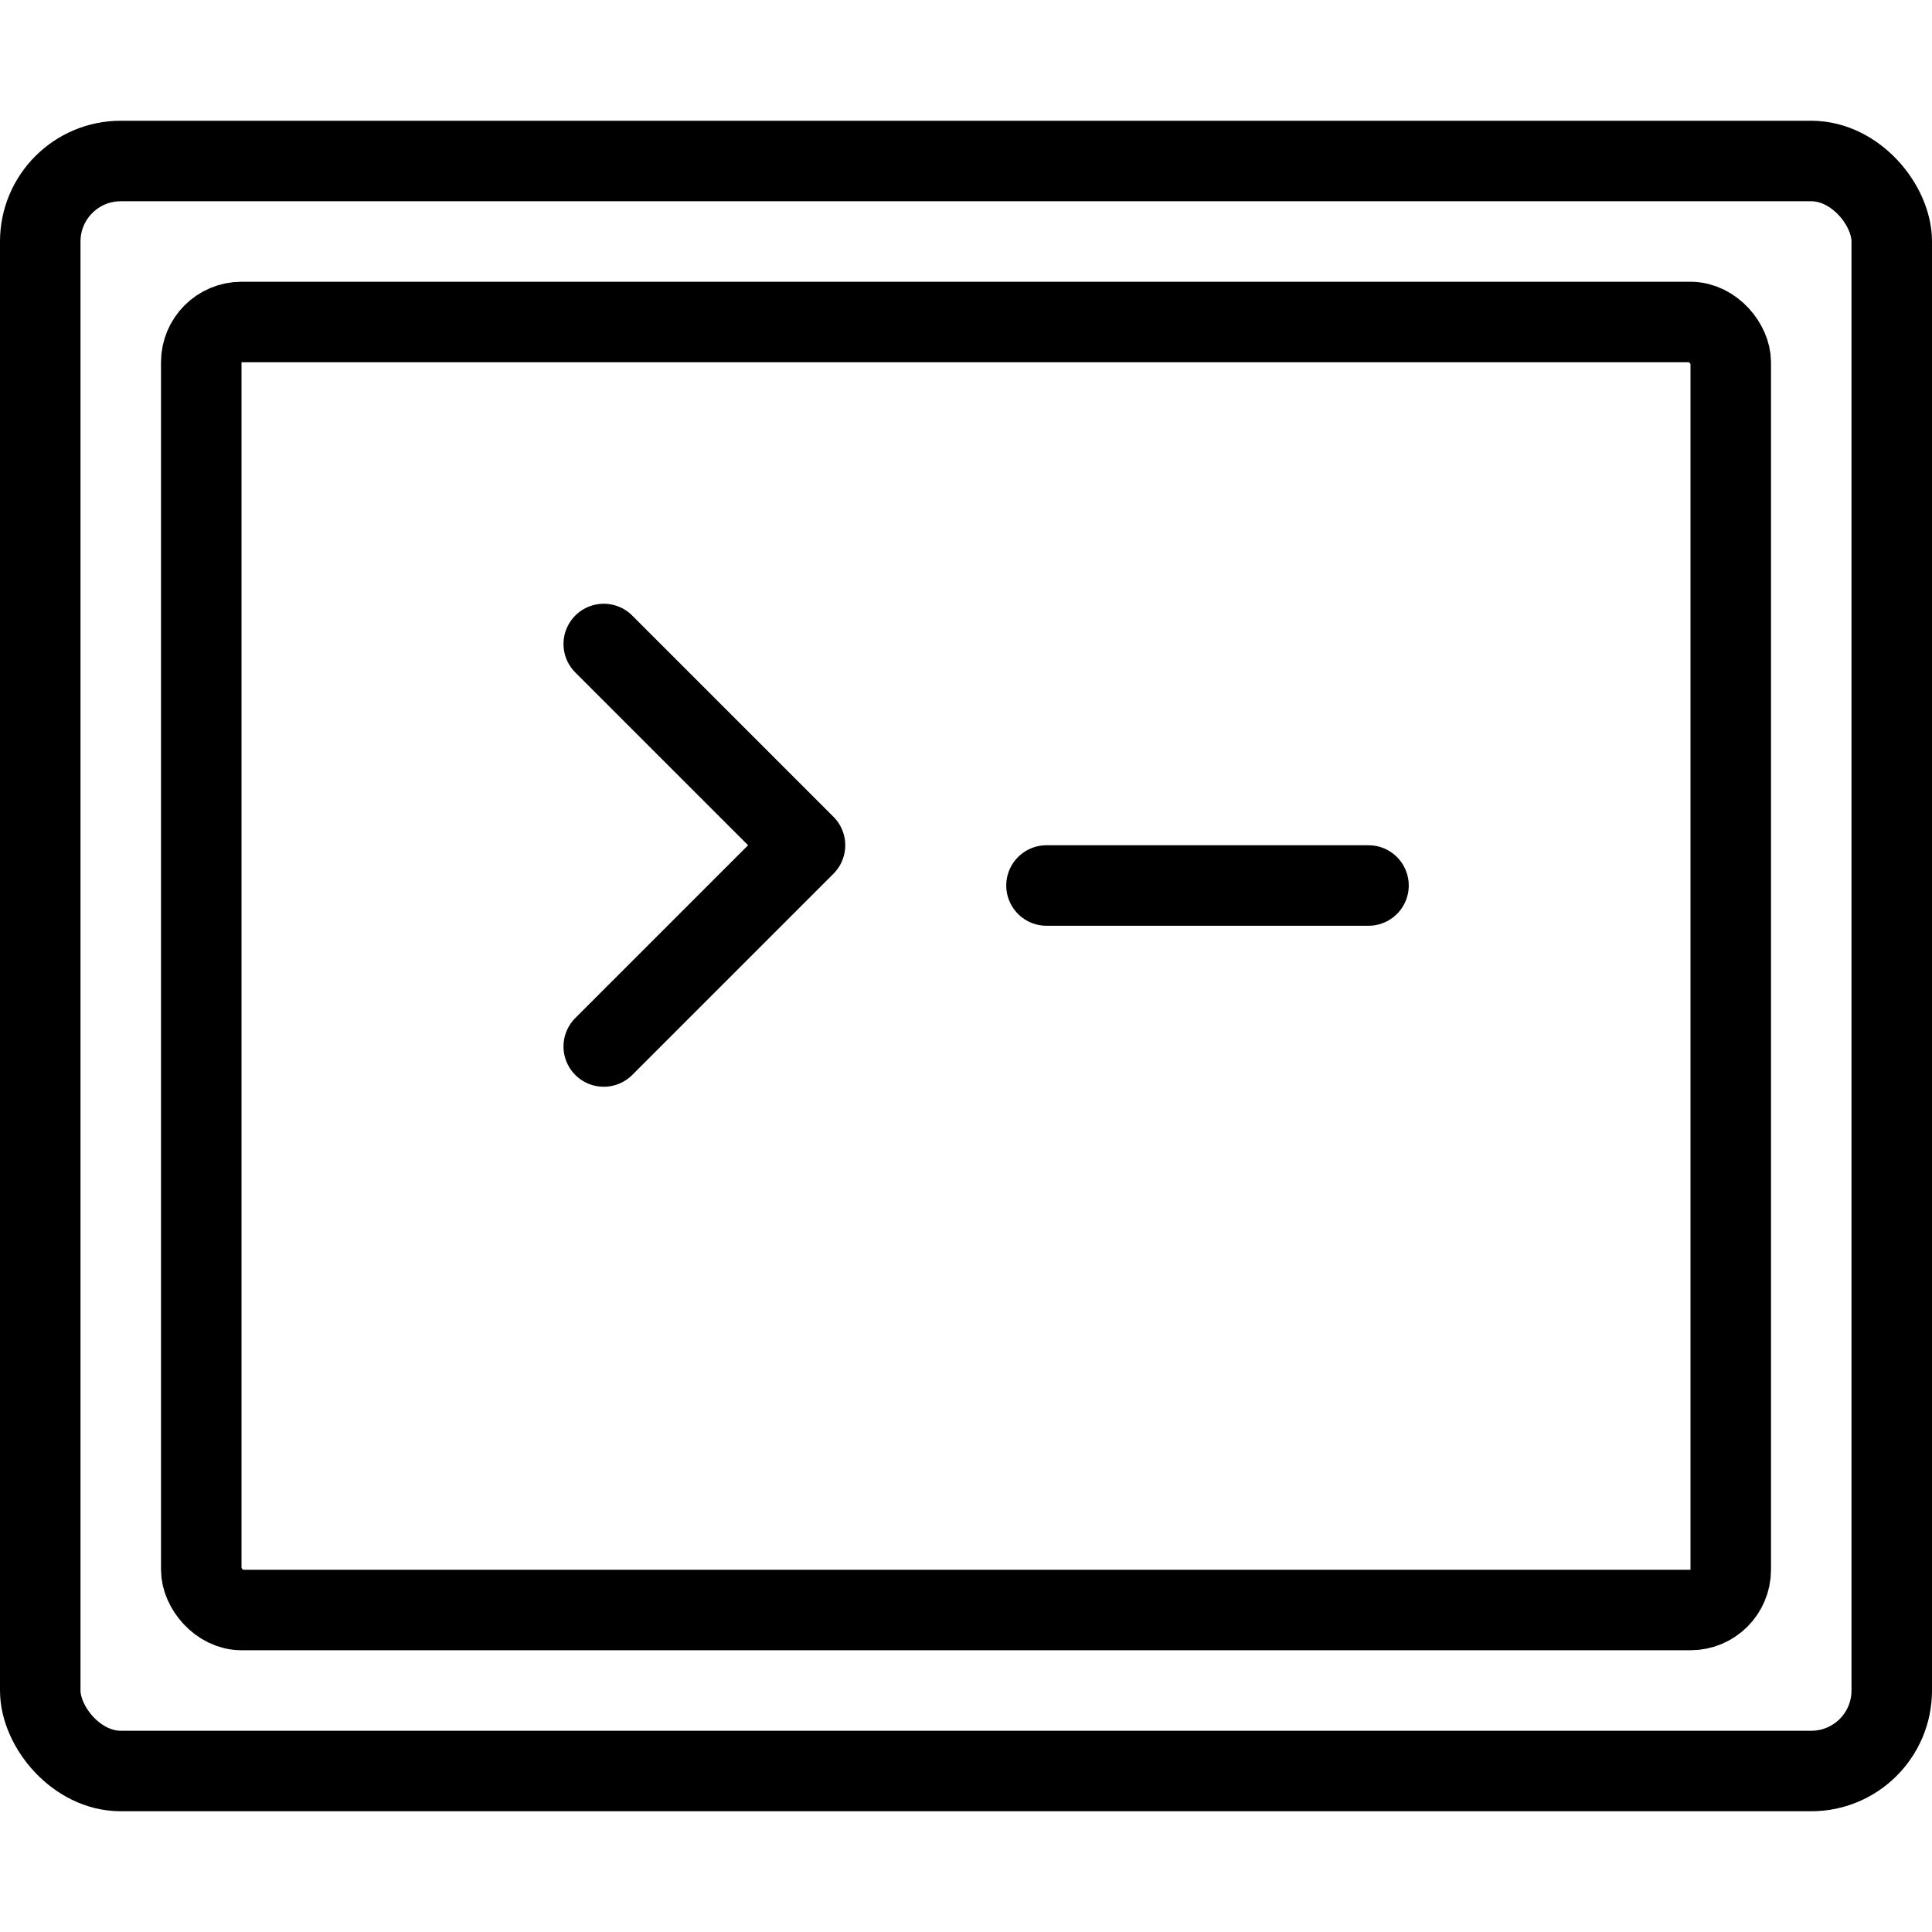
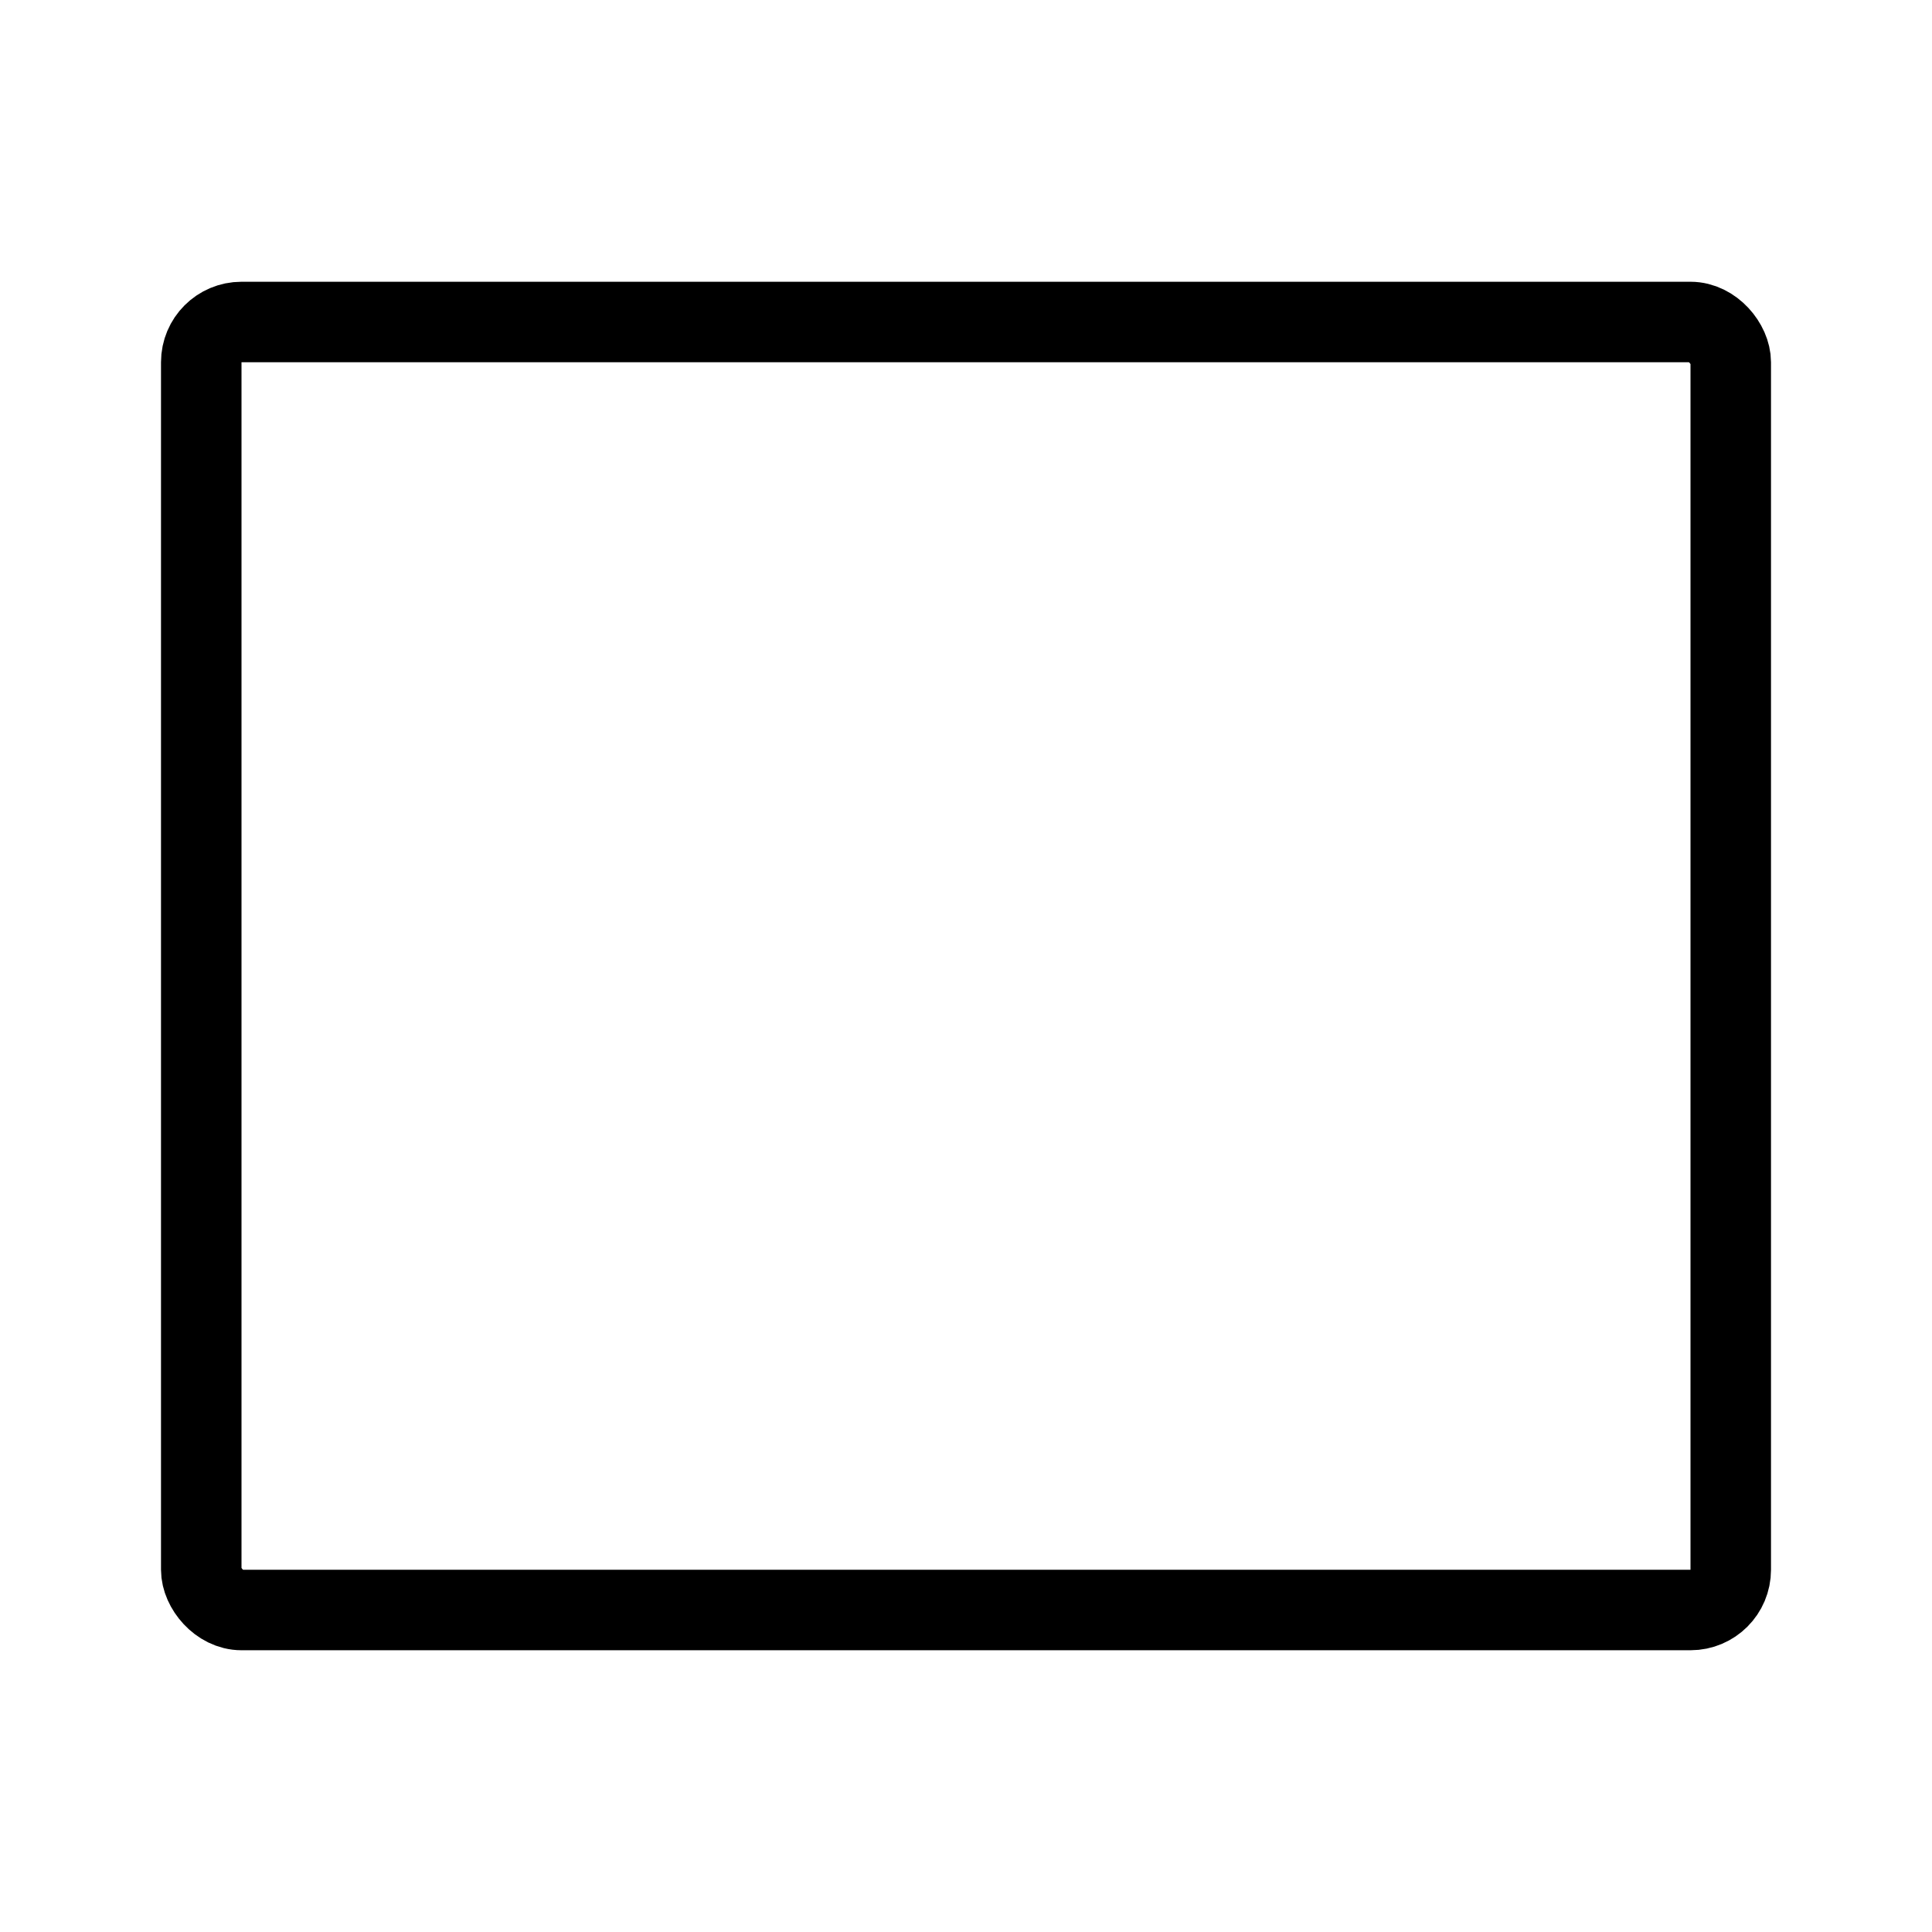
<svg xmlns="http://www.w3.org/2000/svg" viewBox="0 0 24 24">
  <g transform="matrix(1,0,0,1,0,0)">
    <defs>
      <style>.a{fill:none;stroke:#000000;stroke-linecap:round;stroke-linejoin:round;}</style>
    </defs>
    <title>programming-code</title>
-     <polyline class="a" points="7.5 8 10 10.5 7.5 13" />
-     <line class="a" x1="13" y1="11" x2="17" y2="11" />
-     <rect class="a" x="0.5" y="2" width="23" height="20" rx="1" ry="1" />
    <rect class="a" x="2.5" y="4" width="19" height="16" rx="0.5" ry="0.5" />
  </g>
</svg>